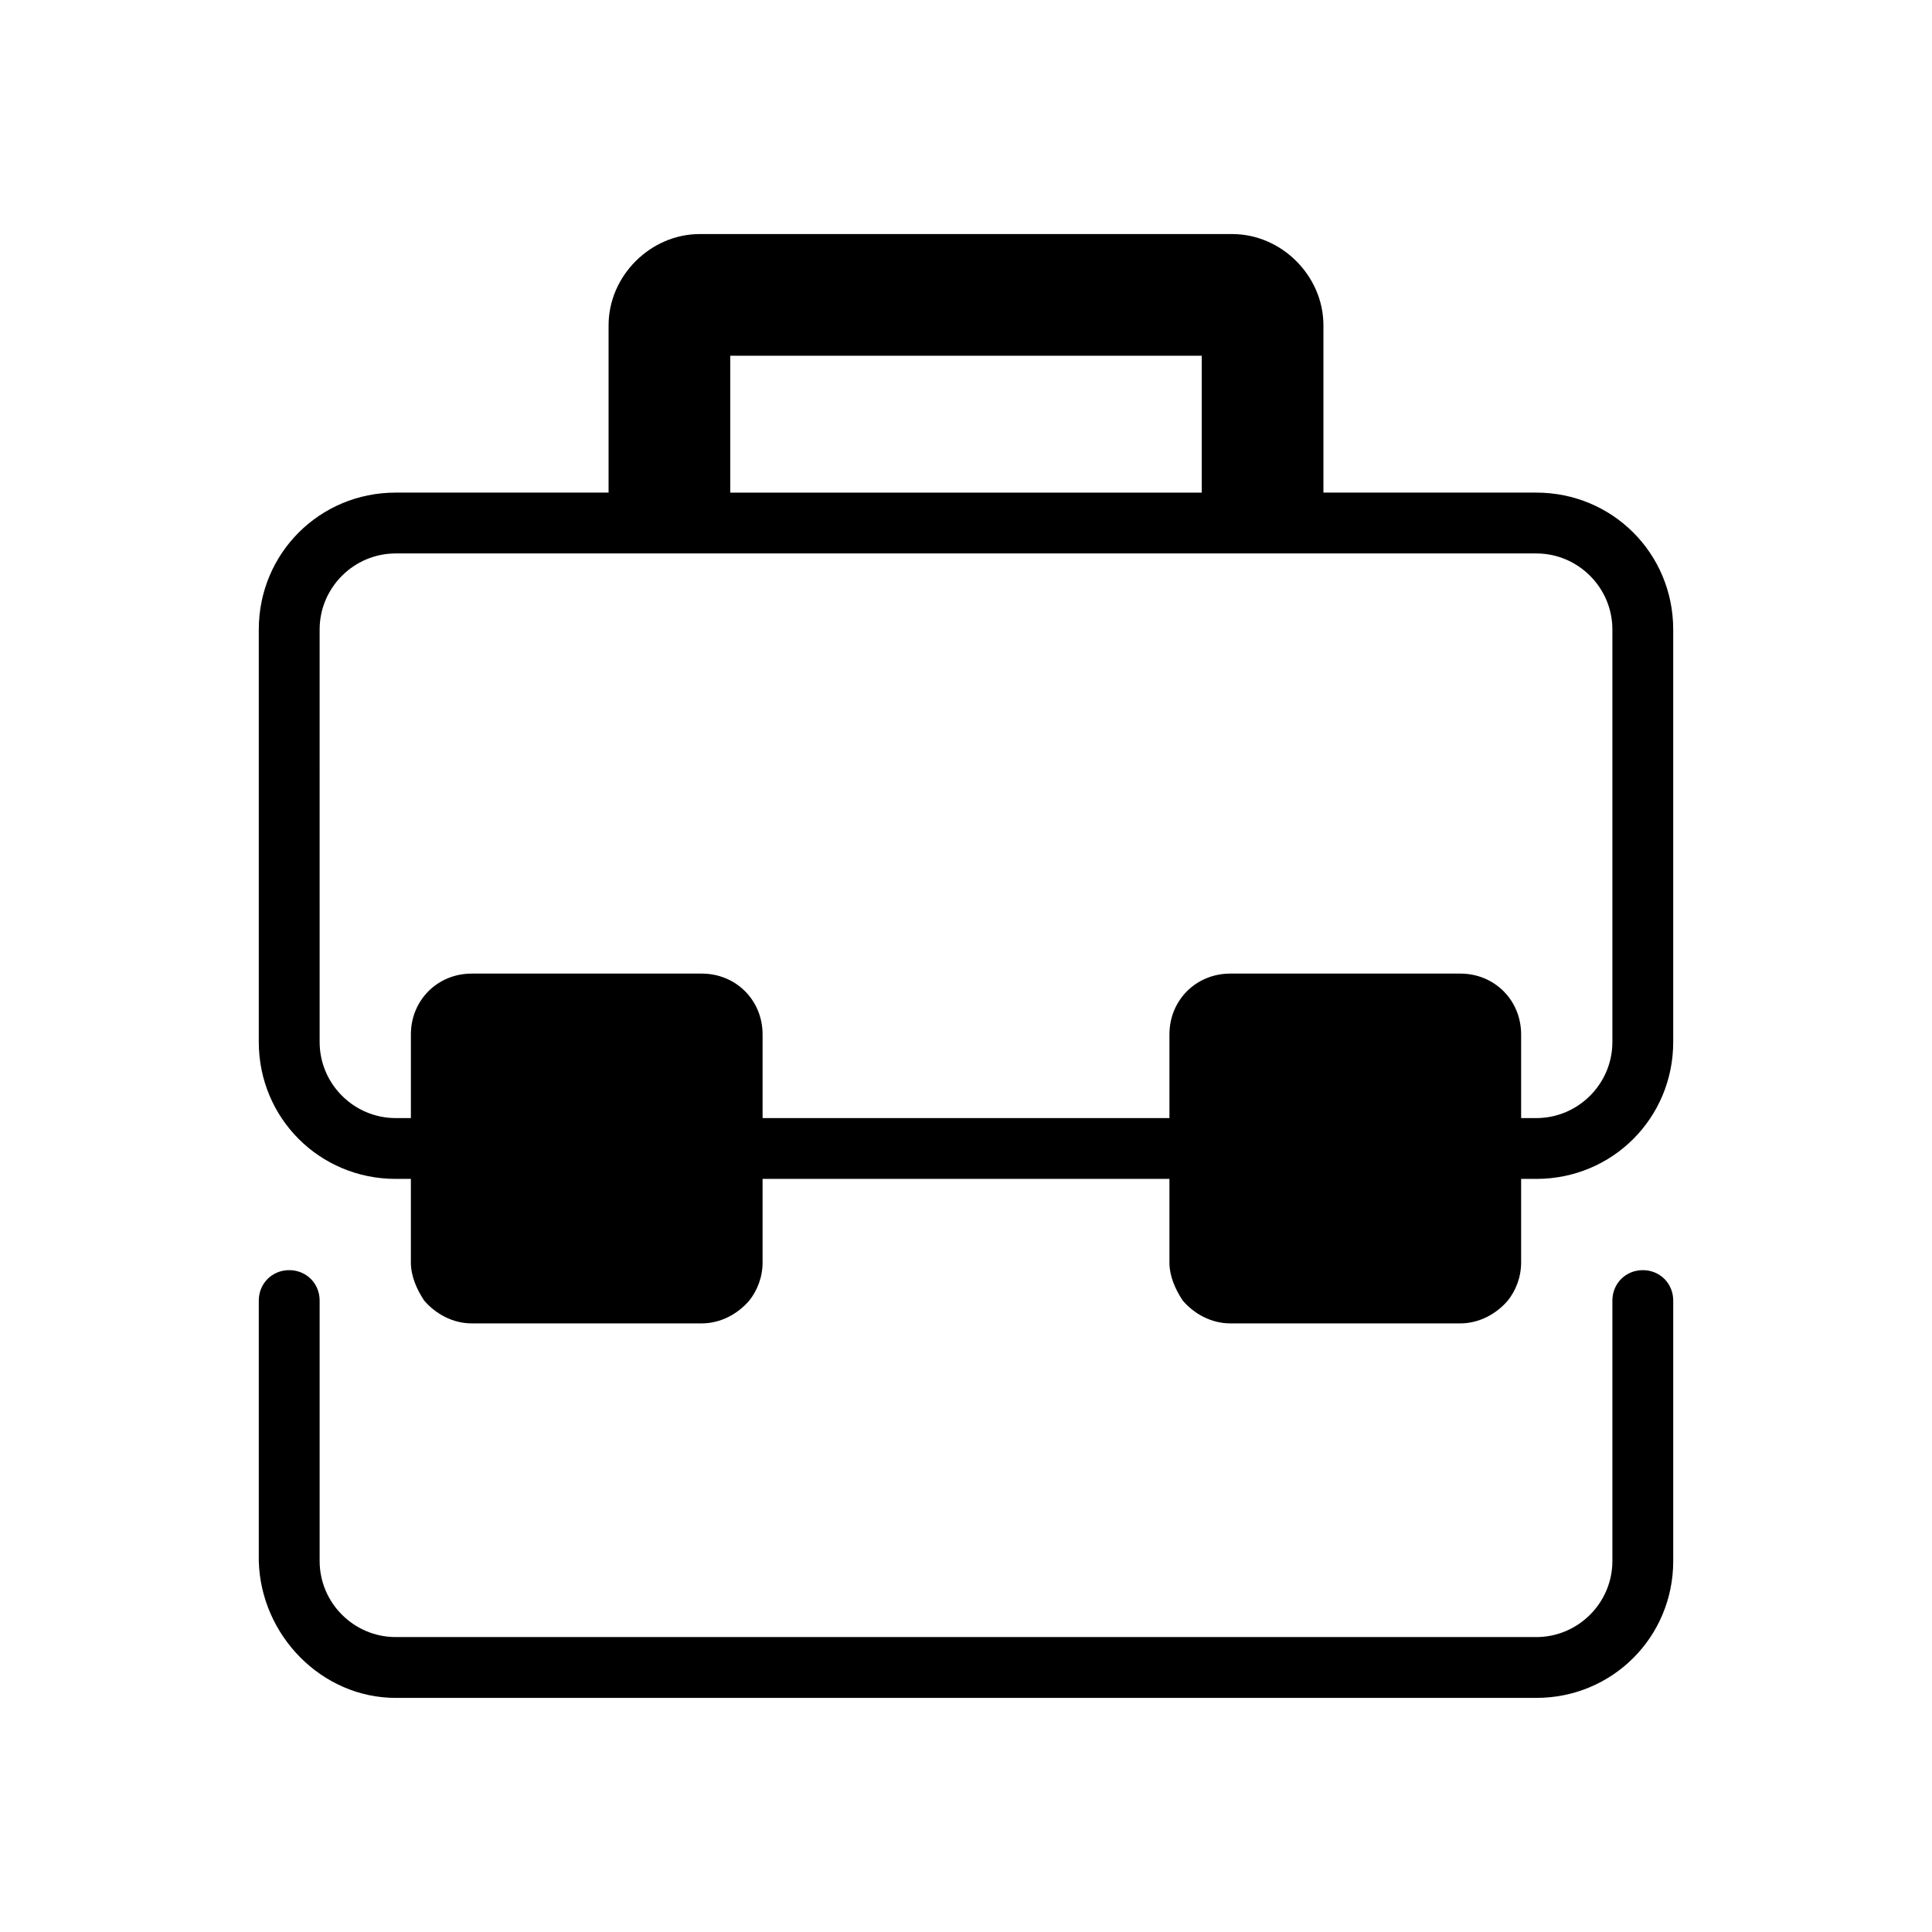
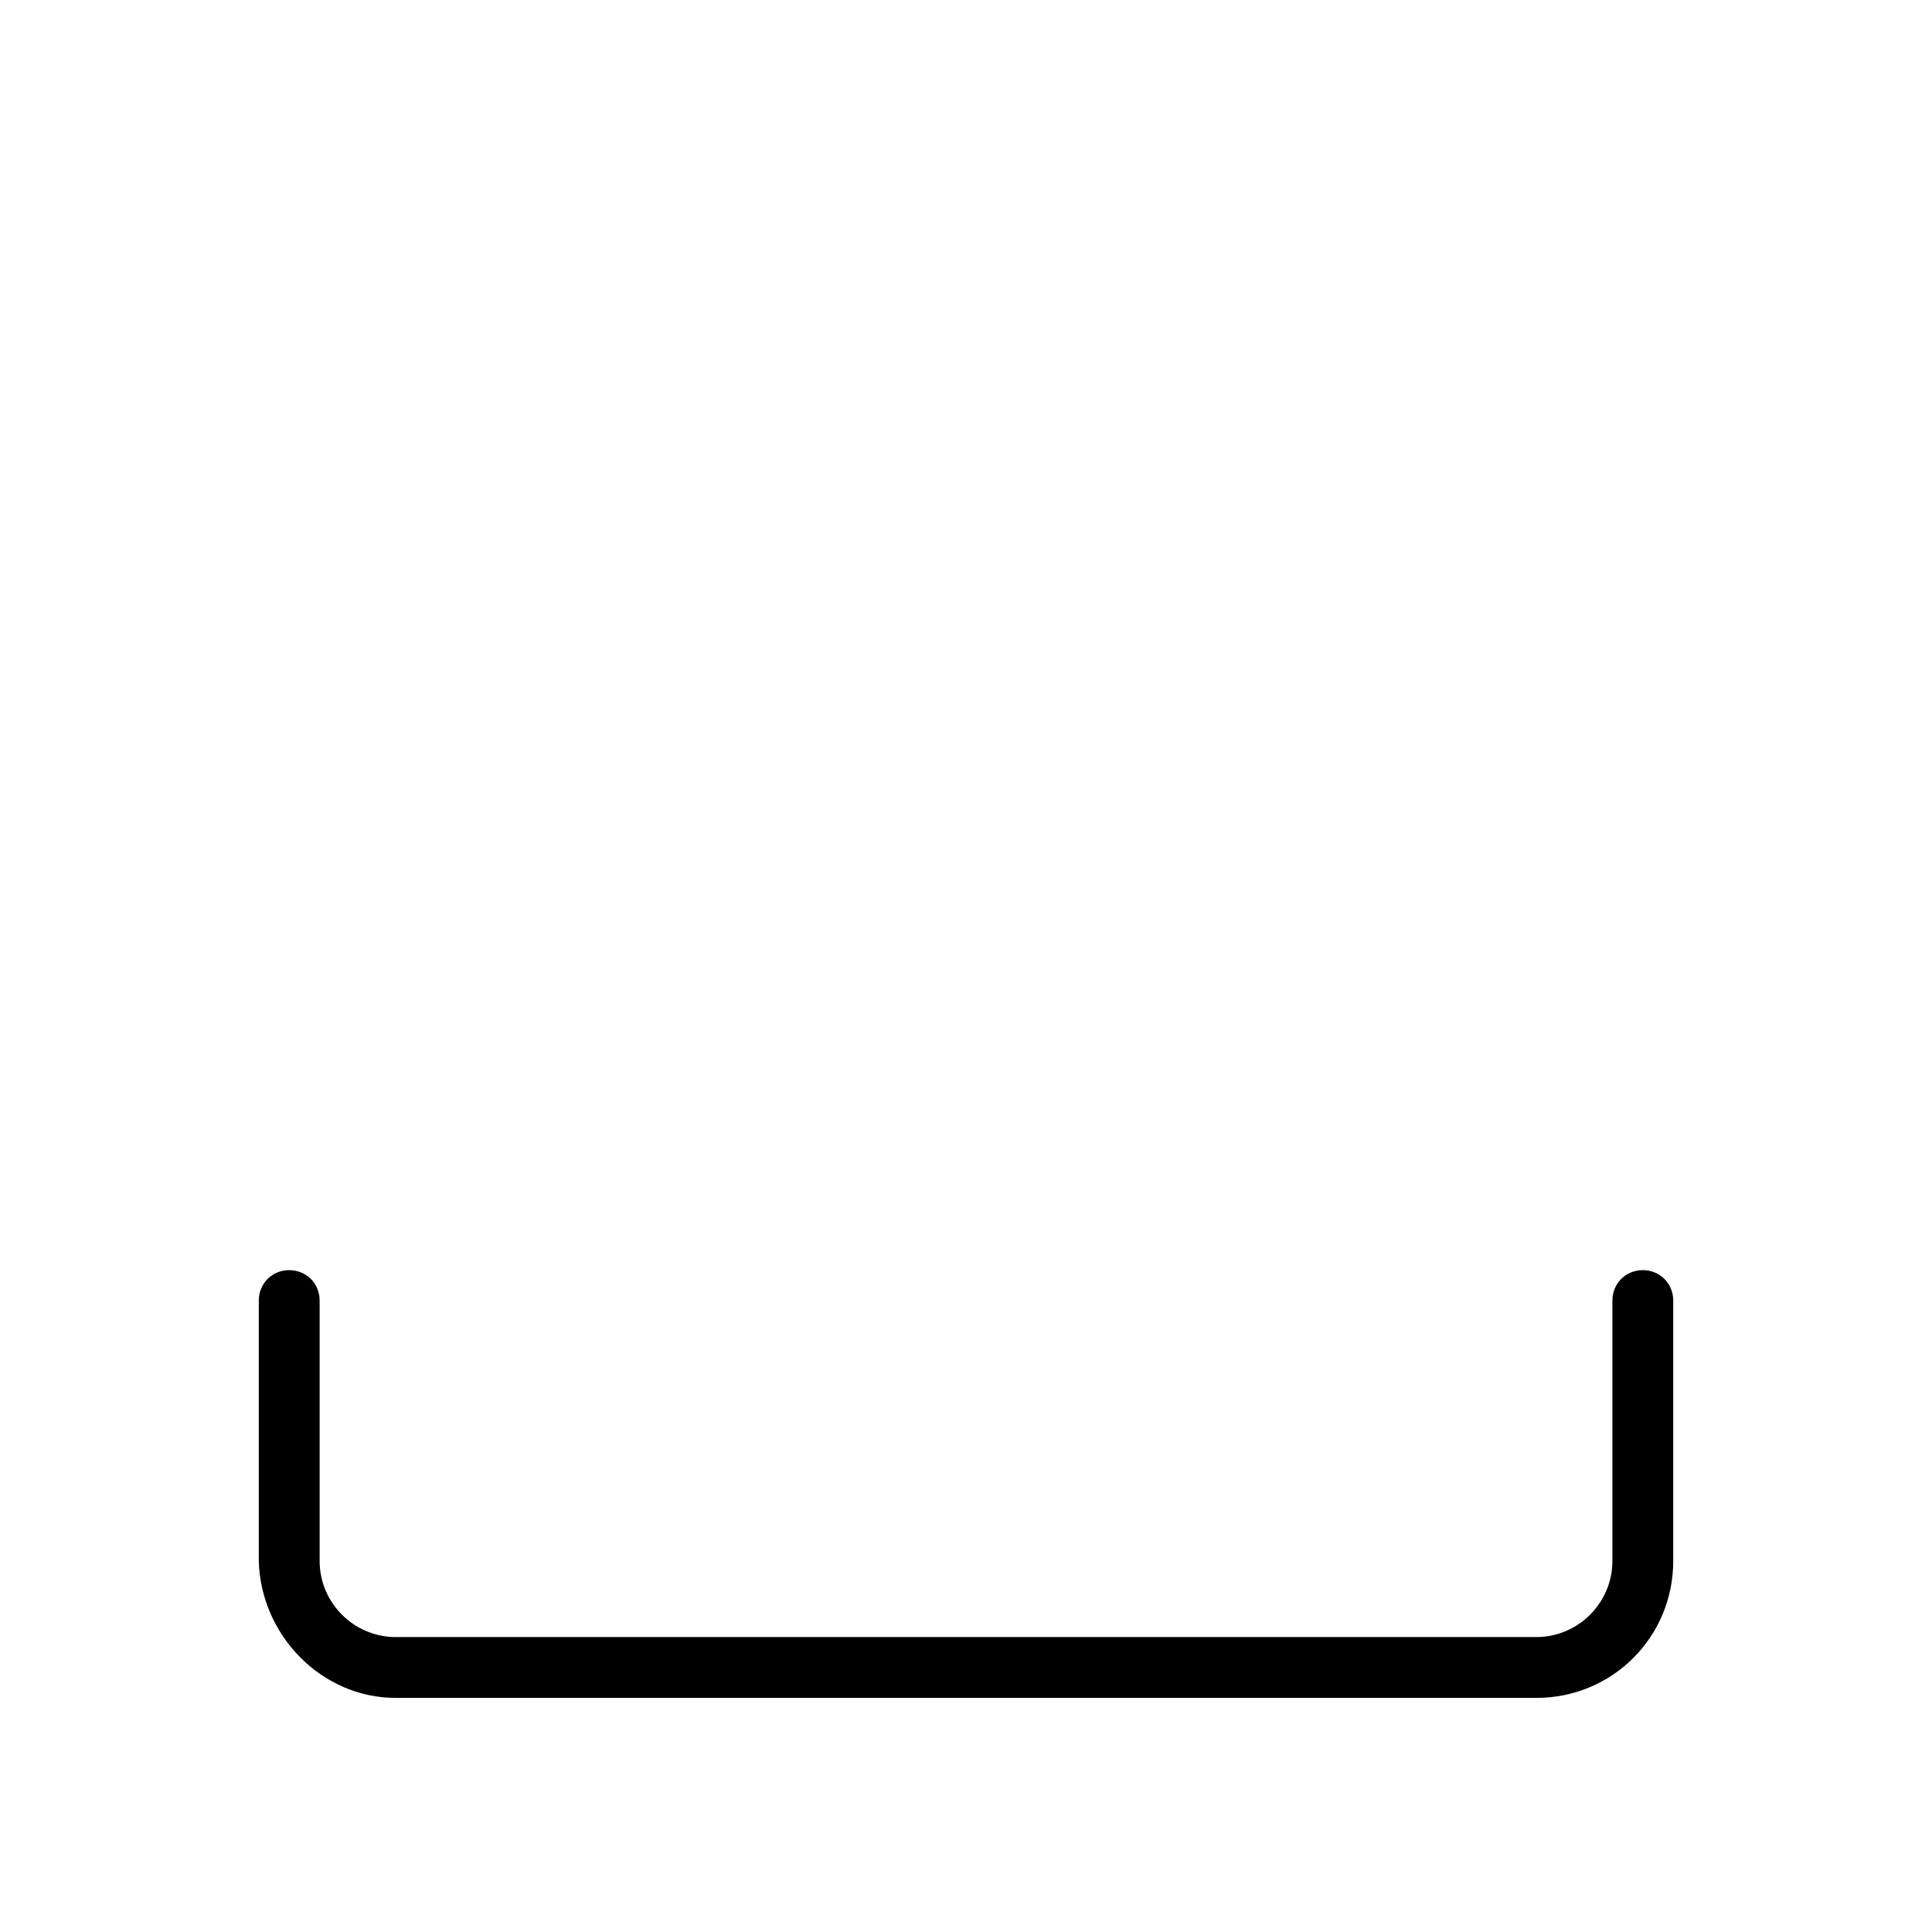
<svg xmlns="http://www.w3.org/2000/svg" fill="#000000" width="800px" height="800px" version="1.1" viewBox="144 144 512 512">
  <g>
    <path d="m248.86 593.96h302.29c20.152 0 36.273-16.121 36.273-36.273v-69.023c0-4.535-3.527-8.062-8.062-8.062-4.531 0.004-8.059 3.527-8.059 8.062v69.023c0 11.082-9.07 20.152-20.152 20.152h-302.29c-11.082 0-20.152-9.07-20.152-20.152v-69.023c0-4.535-3.527-8.062-8.062-8.062s-8.062 3.527-8.062 8.062v69.023c0.508 19.648 16.629 36.273 36.277 36.273z" />
-     <path d="m269.01 494.71h60.961c5.039 0 9.574-2.519 12.594-6.047 2.016-2.519 3.527-6.047 3.527-10.078v-22.168h107.82v22.168c0 3.527 1.512 7.055 3.527 10.078 3.023 3.527 7.559 6.047 12.594 6.047h60.961c5.039 0 9.574-2.519 12.594-6.047 2.016-2.519 3.527-6.047 3.527-10.078v-22.168l4.031 0.004c20.152 0 36.273-16.121 36.273-36.273v-109.33c0-20.152-16.121-36.273-36.273-36.273h-56.426v-44.336c0-13.098-11.082-24.184-24.184-24.184h-141.07c-13.098 0-24.184 11.082-24.184 24.184v44.336h-56.426c-20.152 0-36.273 16.121-36.273 36.273v109.33c0 20.152 16.121 36.273 36.273 36.273h4.031v22.168c0 3.527 1.512 7.055 3.527 10.078 3.023 3.523 7.555 6.043 12.594 6.043zm-40.305-183.89c0-11.082 9.07-20.152 20.152-20.152h302.29c11.082 0 20.152 9.07 20.152 20.152v109.33c0 11.082-9.07 20.152-20.152 20.152h-4.031v-22.168c0-9.07-7.055-16.121-16.121-16.121h-60.961c-9.07 0-16.121 7.055-16.121 16.121v22.168h-107.82v-22.168c0-9.07-7.055-16.121-16.121-16.121h-60.961c-9.07 0-16.121 7.055-16.121 16.121v22.168h-4.031c-11.082 0-20.152-9.07-20.152-20.152zm108.82-72.547h124.95v36.273h-124.95z" />
  </g>
</svg>